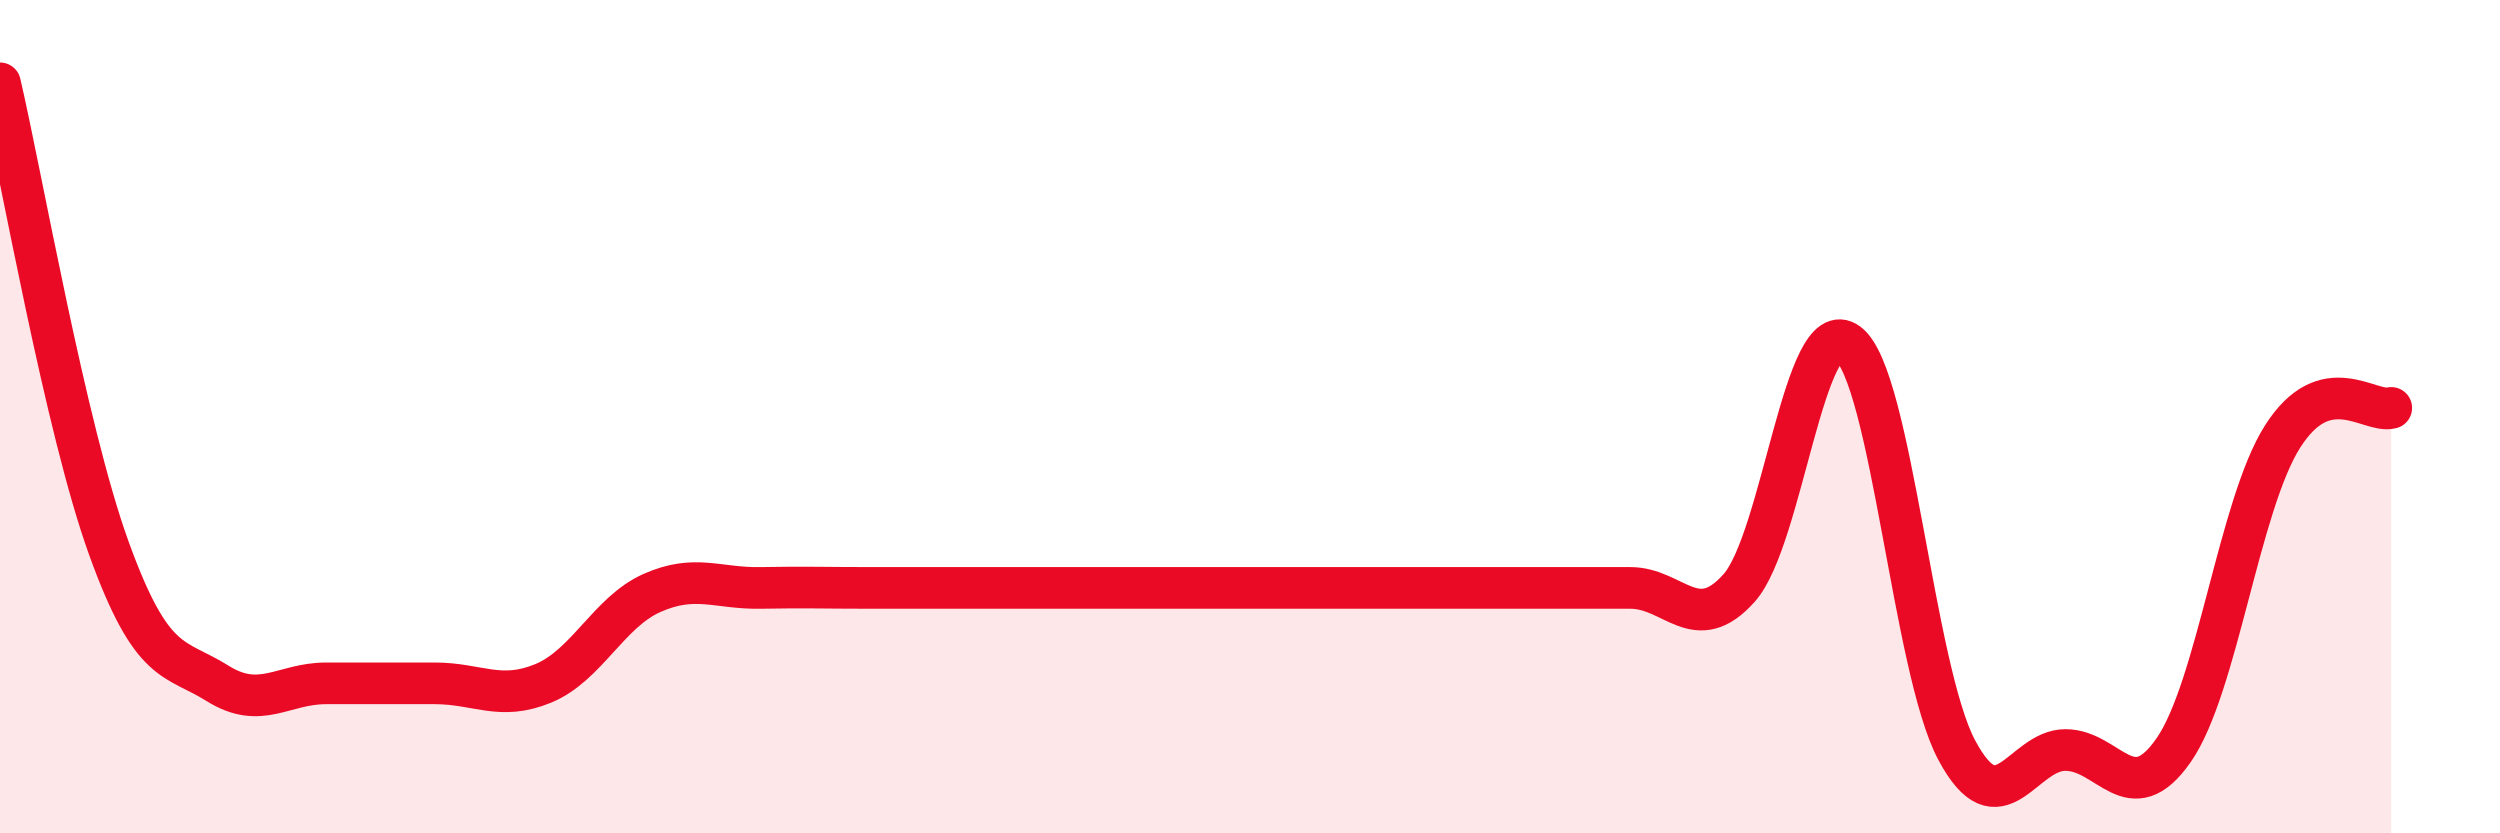
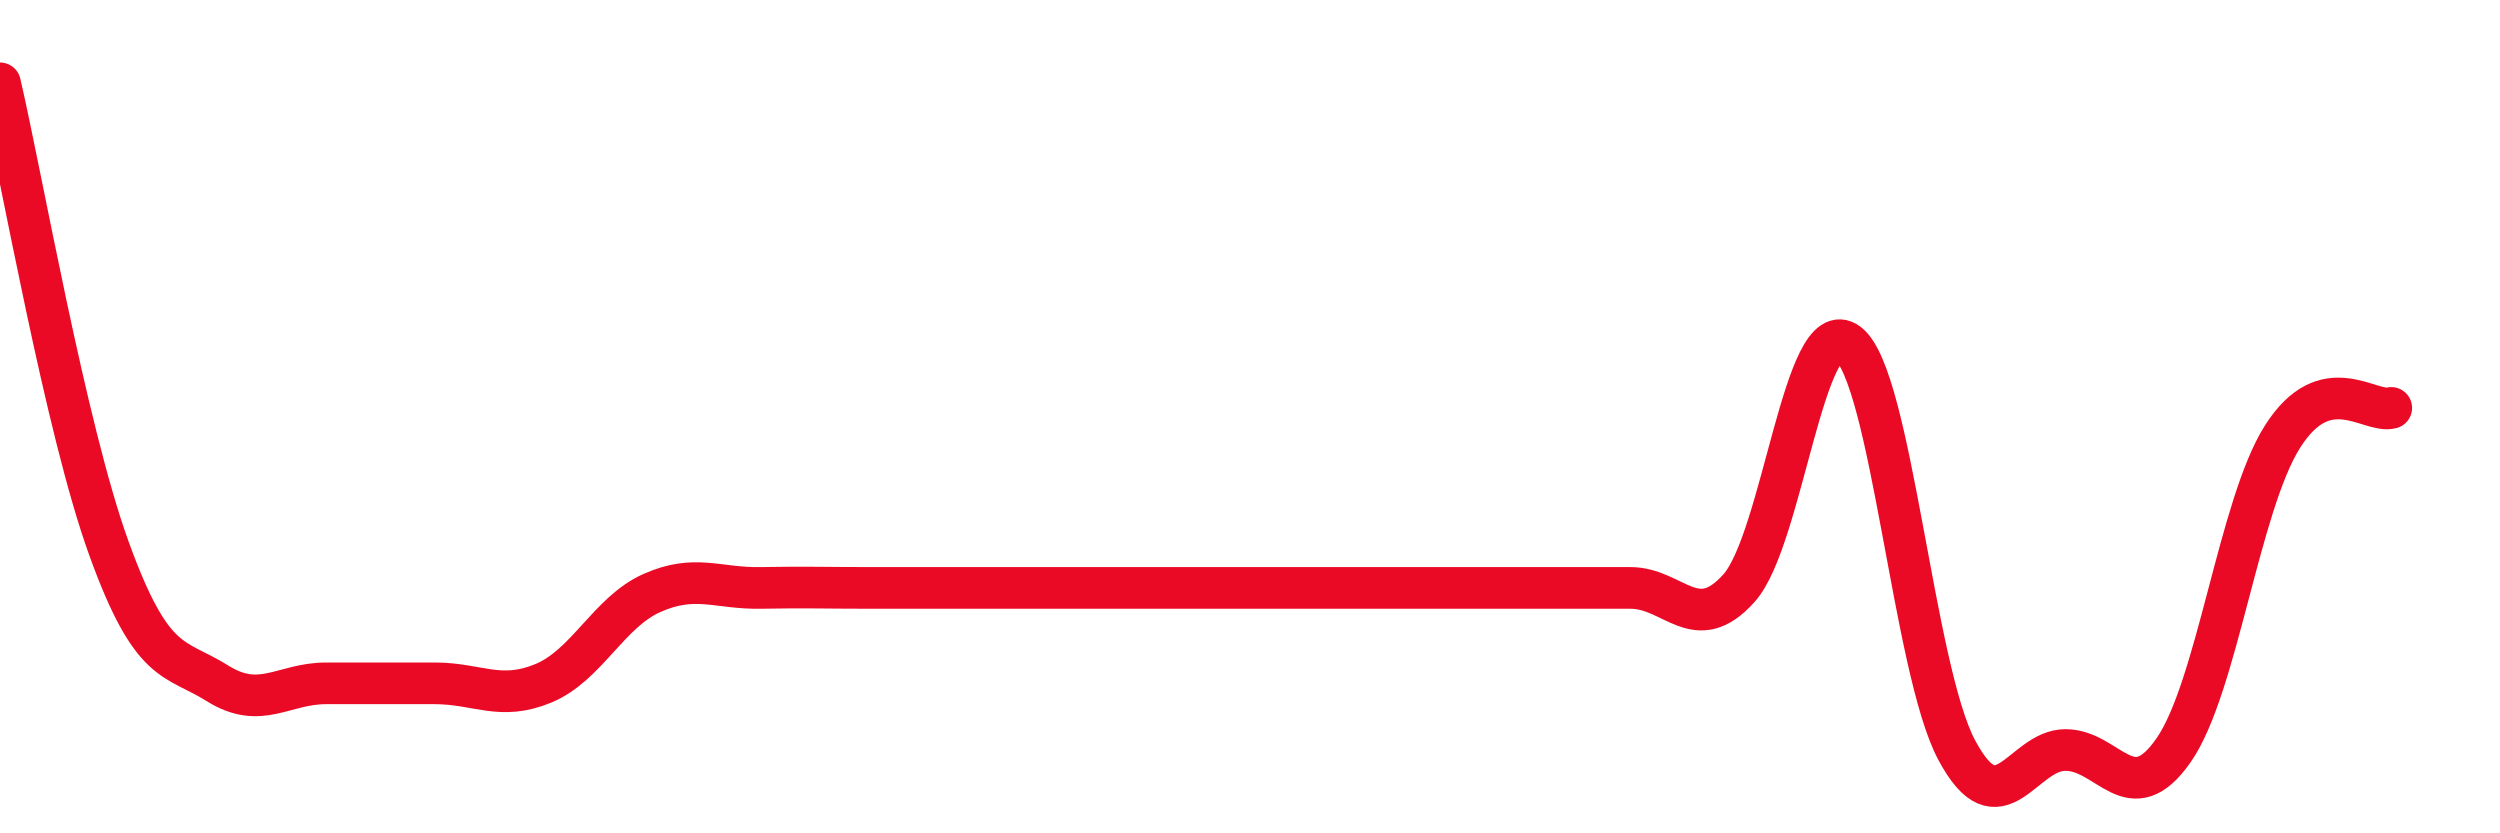
<svg xmlns="http://www.w3.org/2000/svg" width="60" height="20" viewBox="0 0 60 20">
-   <path d="M 0,2 C 0.52,4.23 1.57,10.27 2.61,13.15 C 3.65,16.03 4.18,15.75 5.22,16.4 C 6.26,17.05 6.79,16.4 7.83,16.4 C 8.87,16.4 9.39,16.4 10.43,16.4 C 11.47,16.4 12,16.83 13.04,16.4 C 14.08,15.97 14.61,14.69 15.65,14.23 C 16.69,13.77 17.22,14.13 18.26,14.11 C 19.3,14.09 19.83,14.11 20.87,14.11 C 21.91,14.11 22.44,14.11 23.48,14.11 C 24.52,14.11 25.05,14.11 26.09,14.11 C 27.13,14.11 27.66,14.11 28.7,14.11 C 29.74,14.11 30.26,14.11 31.3,14.11 C 32.34,14.11 32.87,14.11 33.91,14.11 C 34.95,14.11 35.48,14.11 36.52,14.11 C 37.56,14.11 38.09,14.11 39.13,14.11 C 40.17,14.11 40.7,15.28 41.74,14.11 C 42.78,12.94 43.31,7.46 44.35,8.24 C 45.39,9.02 45.92,16.05 46.96,18 C 48,19.95 48.53,18 49.57,18 C 50.61,18 51.13,19.5 52.17,18 C 53.21,16.5 53.74,12.12 54.78,10.48 C 55.82,8.84 56.87,9.93 57.39,9.79L57.39 20L0 20Z" fill="#EB0A25" opacity="0.1" stroke-linecap="round" stroke-linejoin="round" />
  <path d="M 0,2 C 0.52,4.23 1.57,10.27 2.61,13.15 C 3.65,16.03 4.18,15.75 5.22,16.4 C 6.26,17.05 6.79,16.4 7.83,16.4 C 8.87,16.4 9.39,16.4 10.43,16.4 C 11.47,16.4 12,16.83 13.04,16.4 C 14.08,15.97 14.61,14.69 15.65,14.23 C 16.69,13.77 17.22,14.13 18.26,14.11 C 19.3,14.09 19.83,14.11 20.87,14.11 C 21.91,14.11 22.44,14.11 23.48,14.11 C 24.52,14.11 25.05,14.11 26.09,14.11 C 27.13,14.11 27.66,14.11 28.7,14.11 C 29.74,14.11 30.26,14.11 31.3,14.11 C 32.34,14.11 32.87,14.11 33.91,14.11 C 34.95,14.11 35.48,14.11 36.52,14.11 C 37.56,14.11 38.09,14.11 39.13,14.11 C 40.17,14.11 40.7,15.28 41.74,14.11 C 42.78,12.94 43.31,7.46 44.35,8.24 C 45.39,9.02 45.92,16.05 46.96,18 C 48,19.95 48.53,18 49.57,18 C 50.61,18 51.13,19.5 52.17,18 C 53.21,16.5 53.74,12.12 54.78,10.48 C 55.82,8.84 56.87,9.93 57.39,9.79" stroke="#EB0A25" stroke-width="1" fill="none" stroke-linecap="round" stroke-linejoin="round" />
</svg>